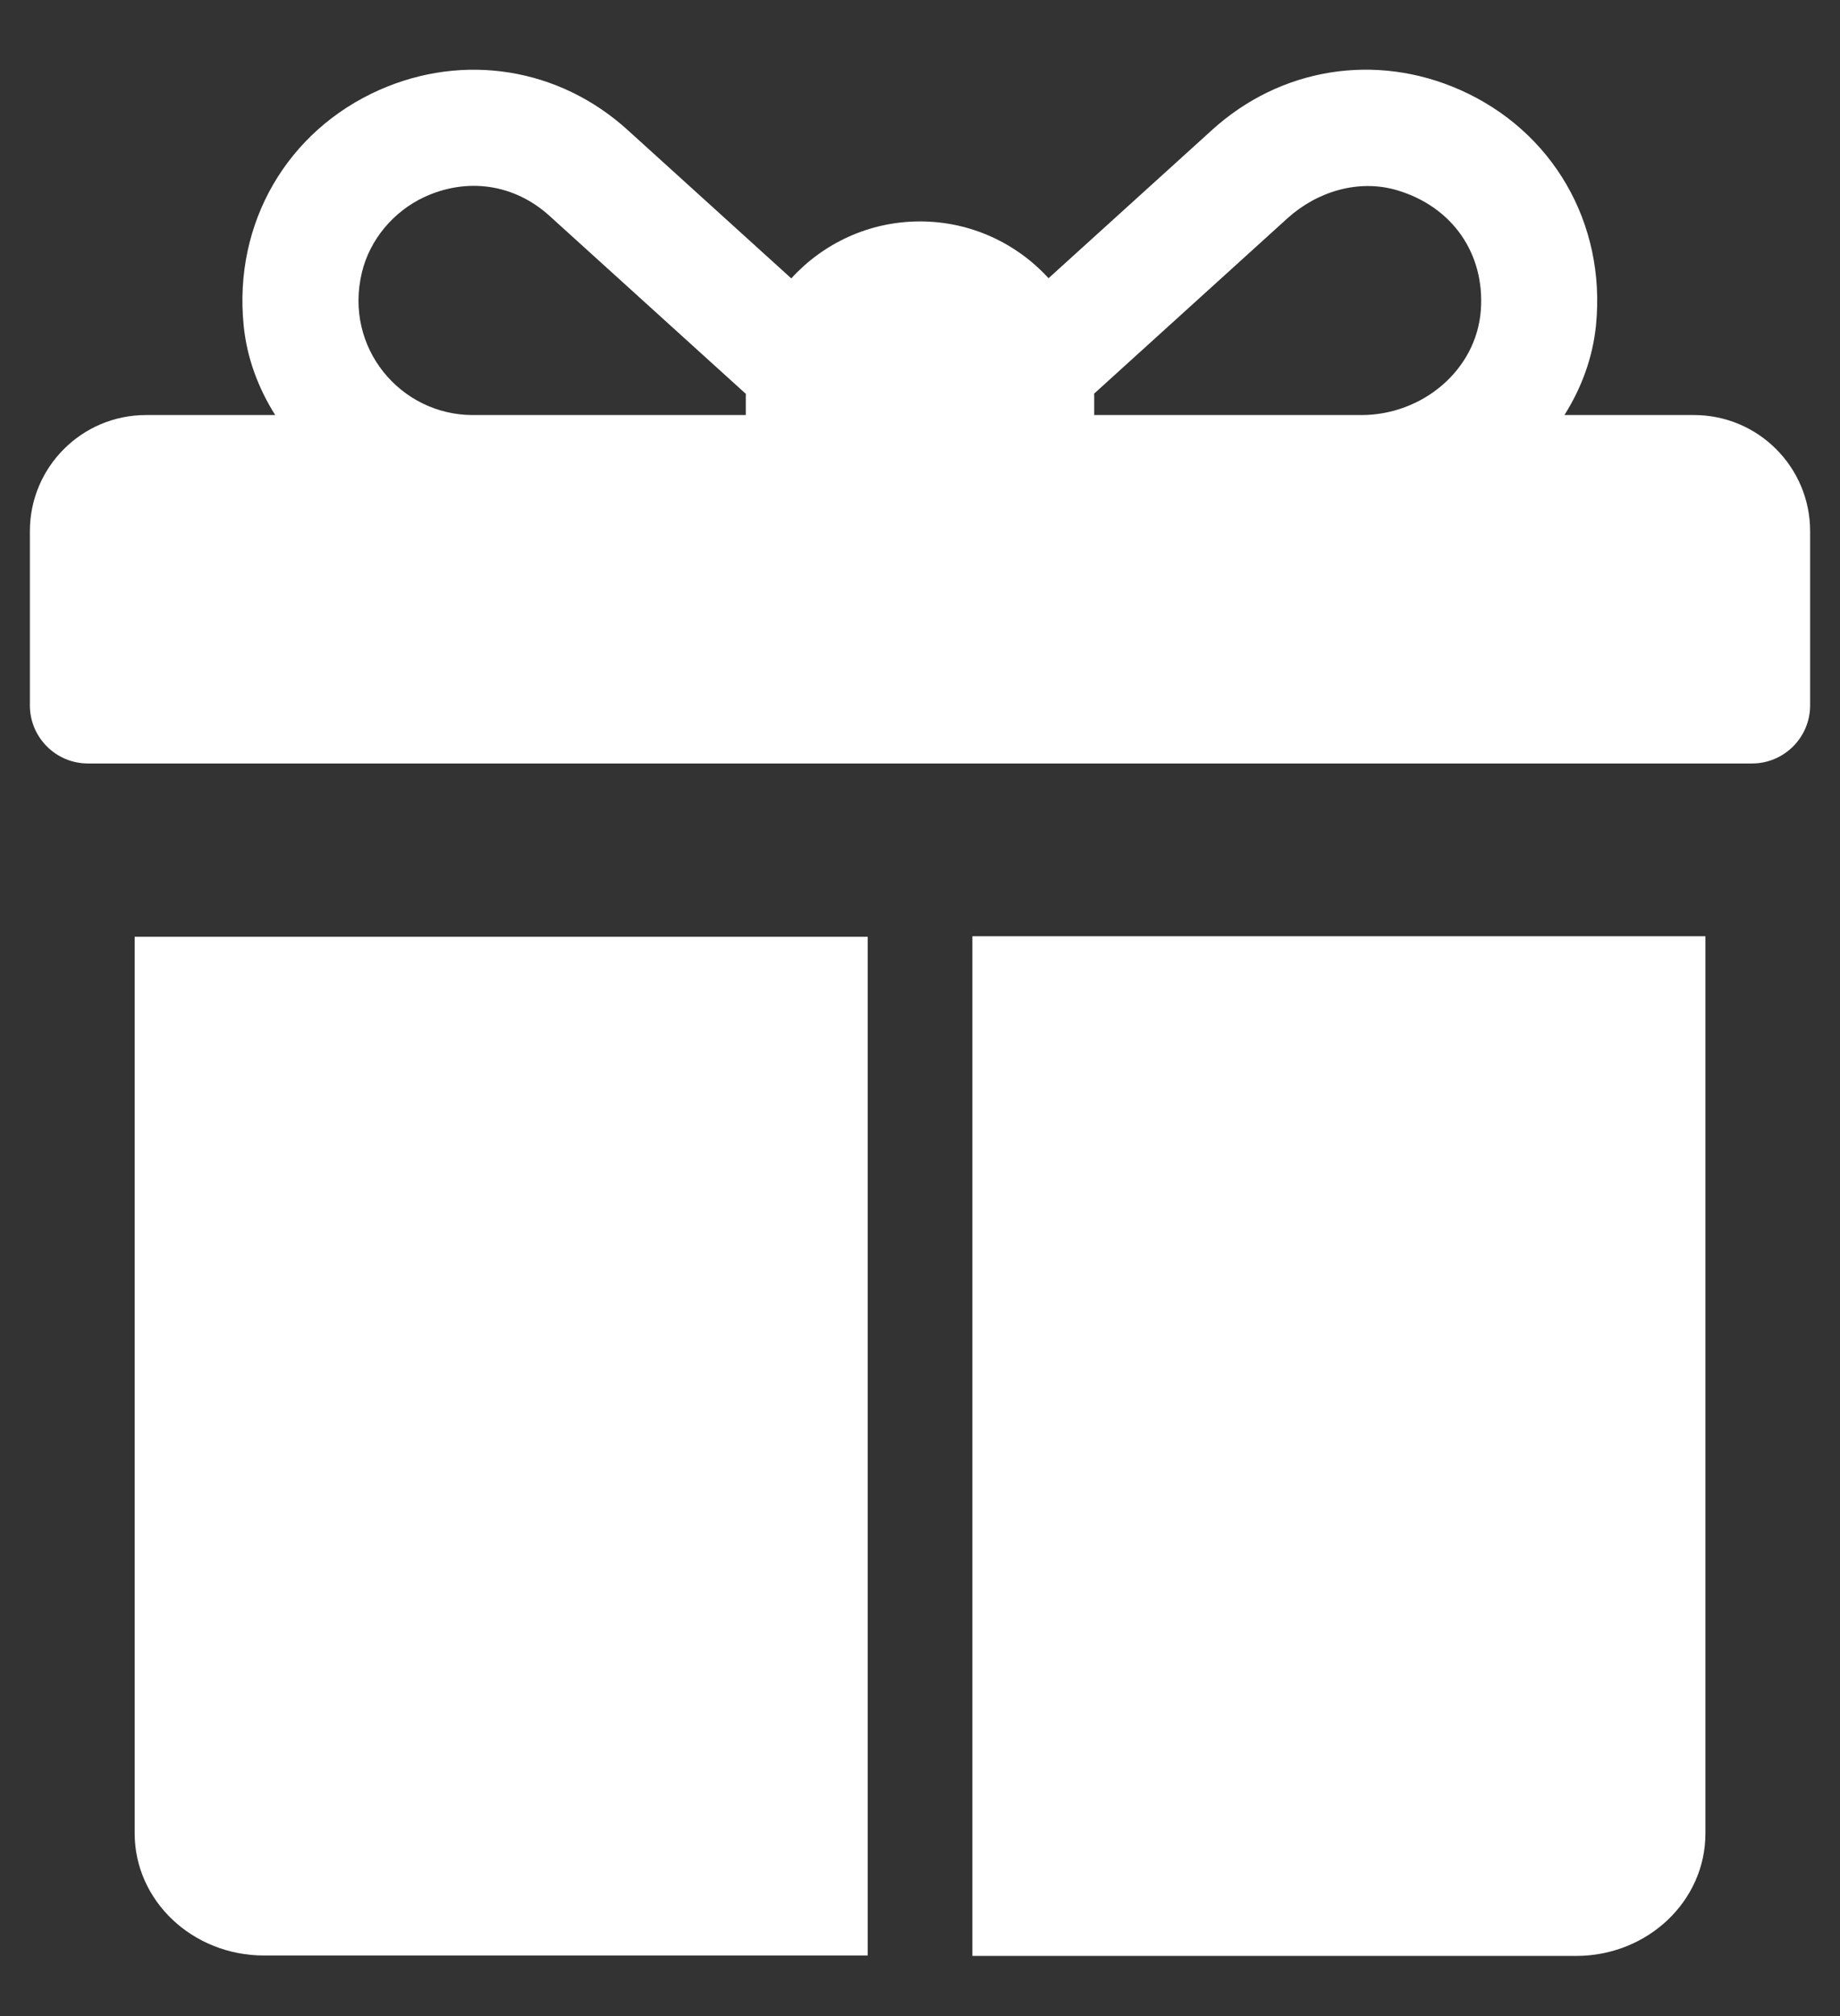
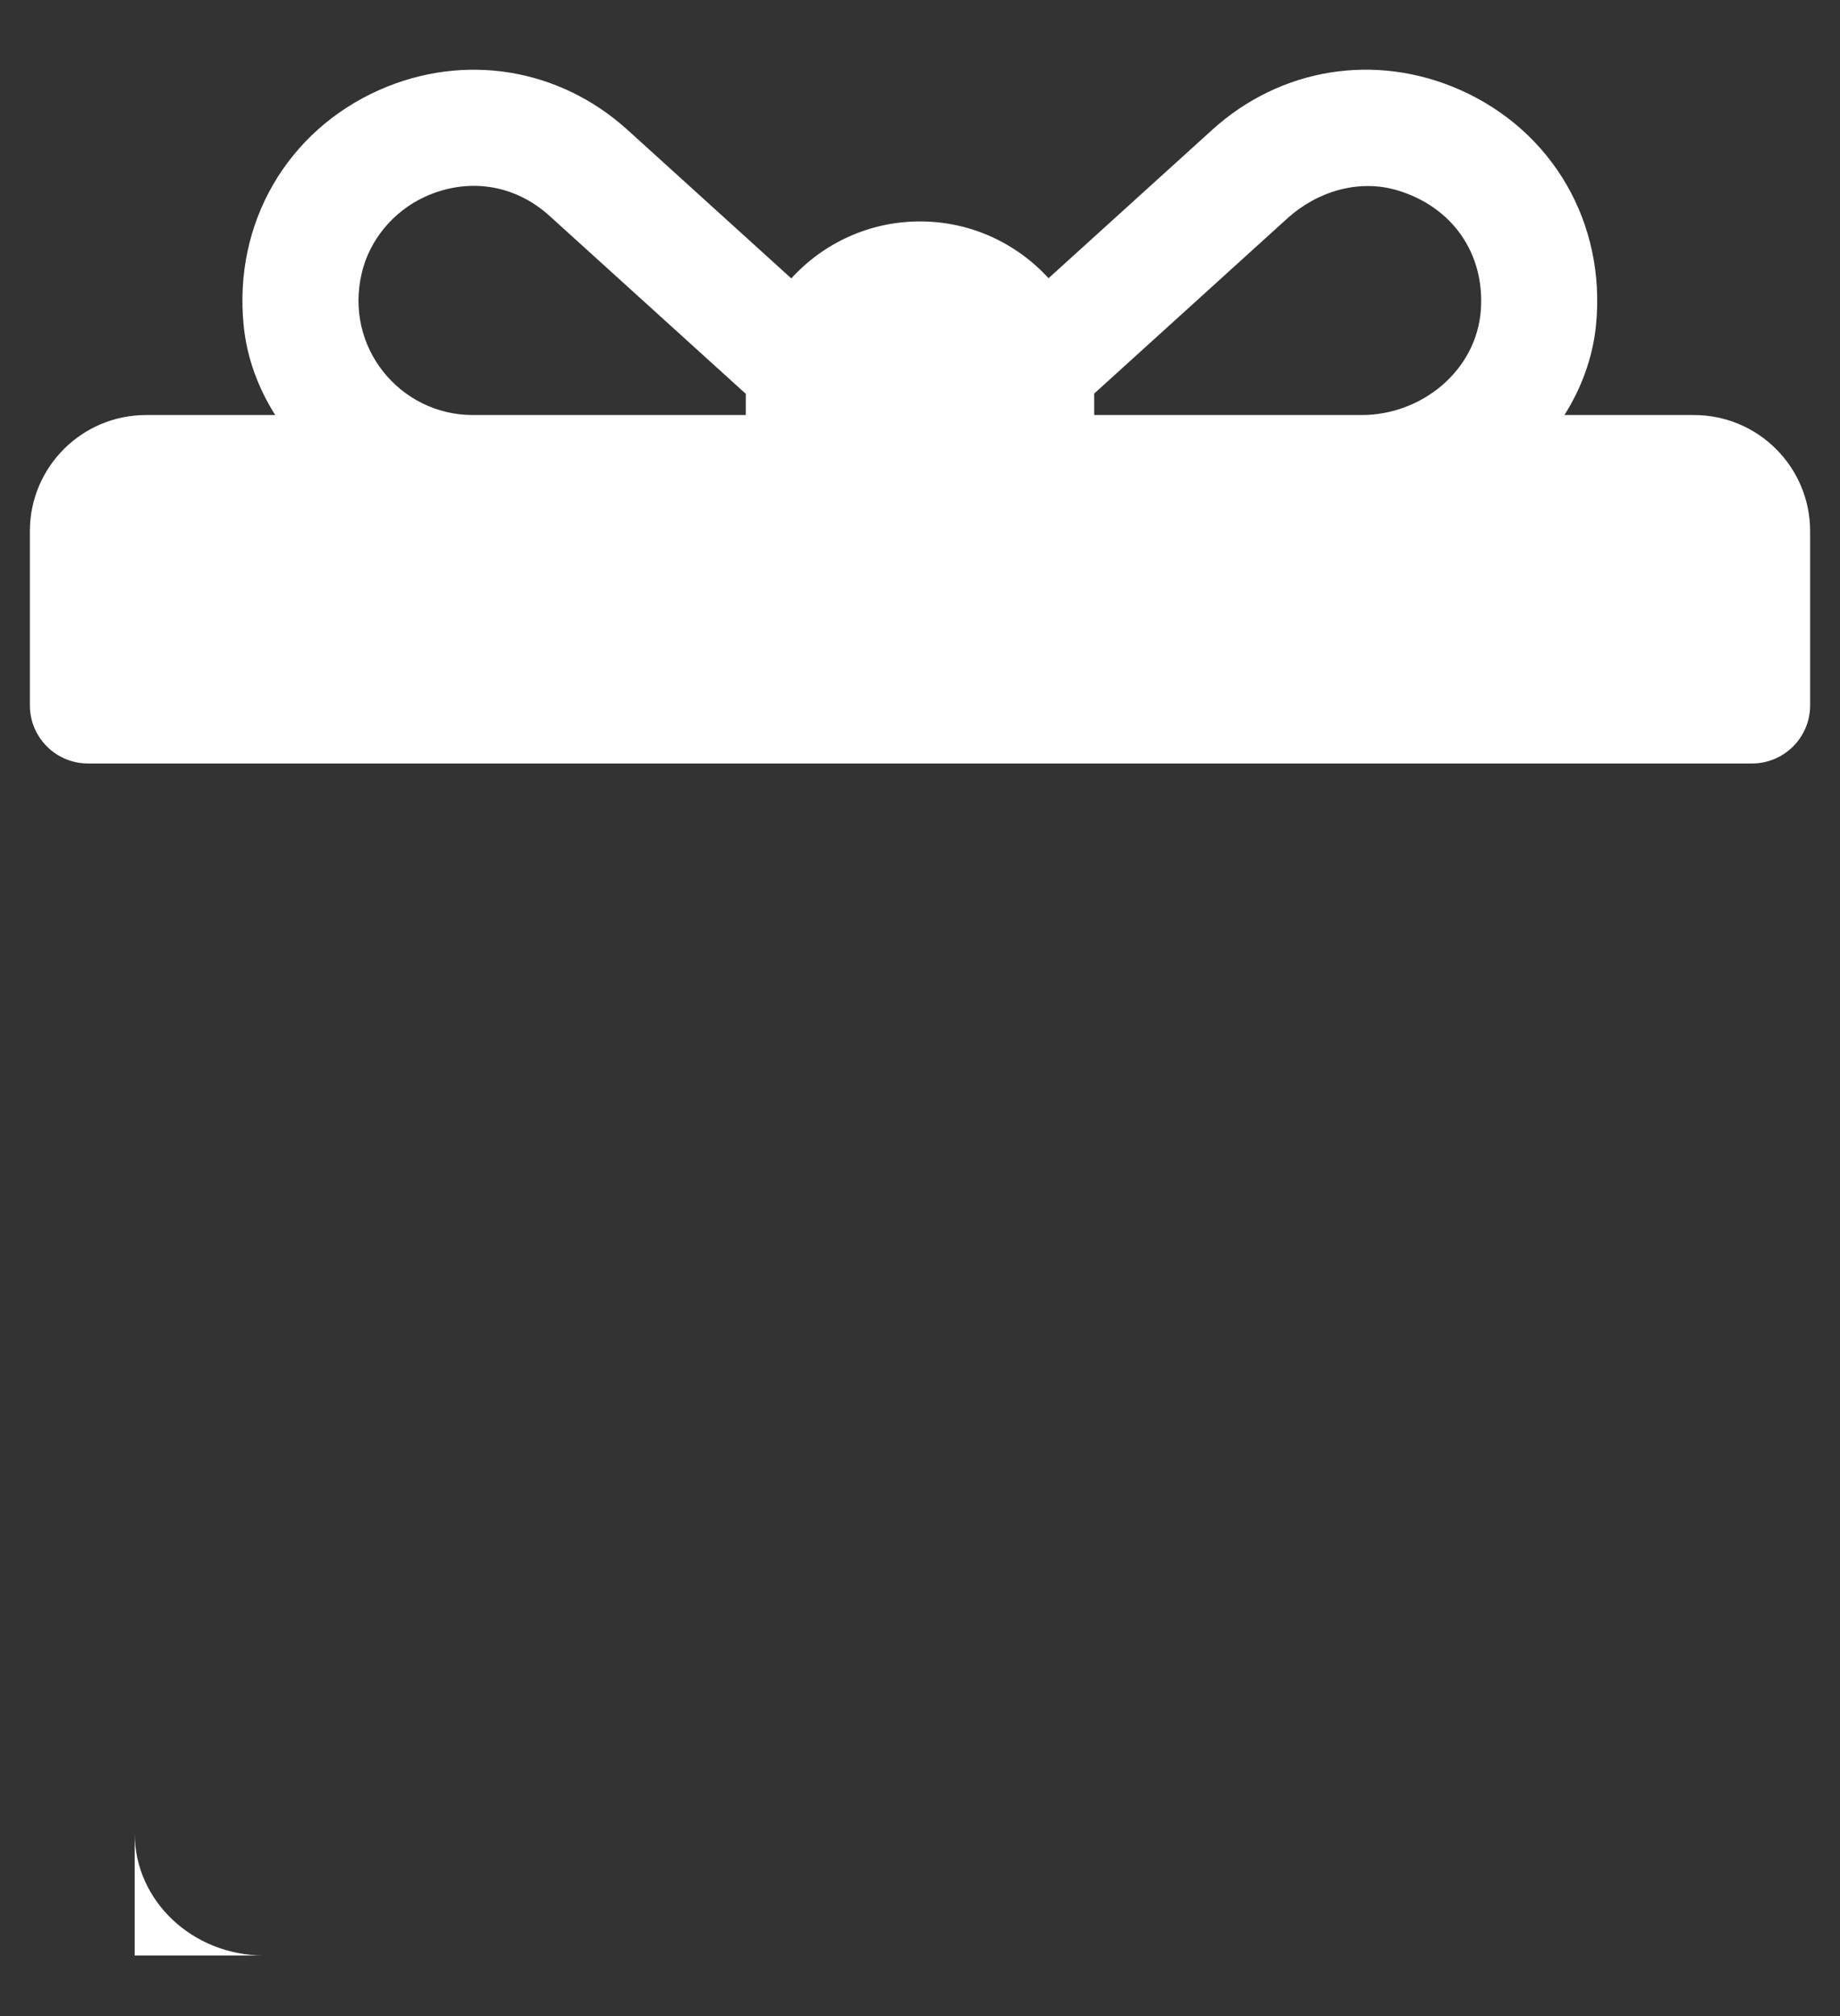
<svg xmlns="http://www.w3.org/2000/svg" width="21" height="23" viewBox="0 0 21 23" fill="none">
  <rect x="0" y="0" width="21" height="23" fill="#333333" stroke="none" />
  <path d="M19.334 4.735H17.855C18.05 4.426 18.178 4.079 18.215 3.713C18.332 2.542 17.716 1.492 16.665 1.026C15.7 0.598 14.615 0.773 13.834 1.482L11.967 3.174C11.603 2.776 11.08 2.526 10.5 2.526C9.919 2.526 9.395 2.777 9.031 3.176L7.161 1.481C6.379 0.773 5.295 0.599 4.33 1.026C3.28 1.492 2.663 2.542 2.781 3.714C2.817 4.08 2.946 4.426 3.141 4.735H1.666C0.935 4.735 0.341 5.328 0.341 6.06V8.047C0.341 8.413 0.638 8.71 1.004 8.71H19.996C20.362 8.71 20.659 8.413 20.659 8.047V6.06C20.659 5.328 20.065 4.735 19.334 4.735ZM8.512 4.514V4.735H5.396C4.572 4.735 3.924 3.967 4.13 3.11C4.22 2.732 4.493 2.41 4.845 2.247C5.329 2.024 5.866 2.095 6.272 2.463L8.513 4.494C8.513 4.501 8.512 4.507 8.512 4.514ZM16.901 3.537C16.851 4.226 16.229 4.735 15.539 4.735H12.488V4.514C12.488 4.506 12.487 4.498 12.487 4.491C12.995 4.03 14.096 3.032 14.693 2.491C15.033 2.183 15.508 2.04 15.947 2.171C16.577 2.359 16.947 2.894 16.901 3.537Z" fill="#FFFFFF" />
-   <path d="M1.537 10.687V20.915C1.537 21.685 2.198 22.309 3.013 22.309H9.903V10.687H1.537Z" fill="#FFFFFF" />
-   <path d="M11.098 10.681V22.314H17.987C18.803 22.314 19.464 21.689 19.464 20.918V10.681H11.098Z" fill="#FFFFFF" />
+   <path d="M1.537 10.687V20.915C1.537 21.685 2.198 22.309 3.013 22.309H9.903H1.537Z" fill="#FFFFFF" />
</svg>